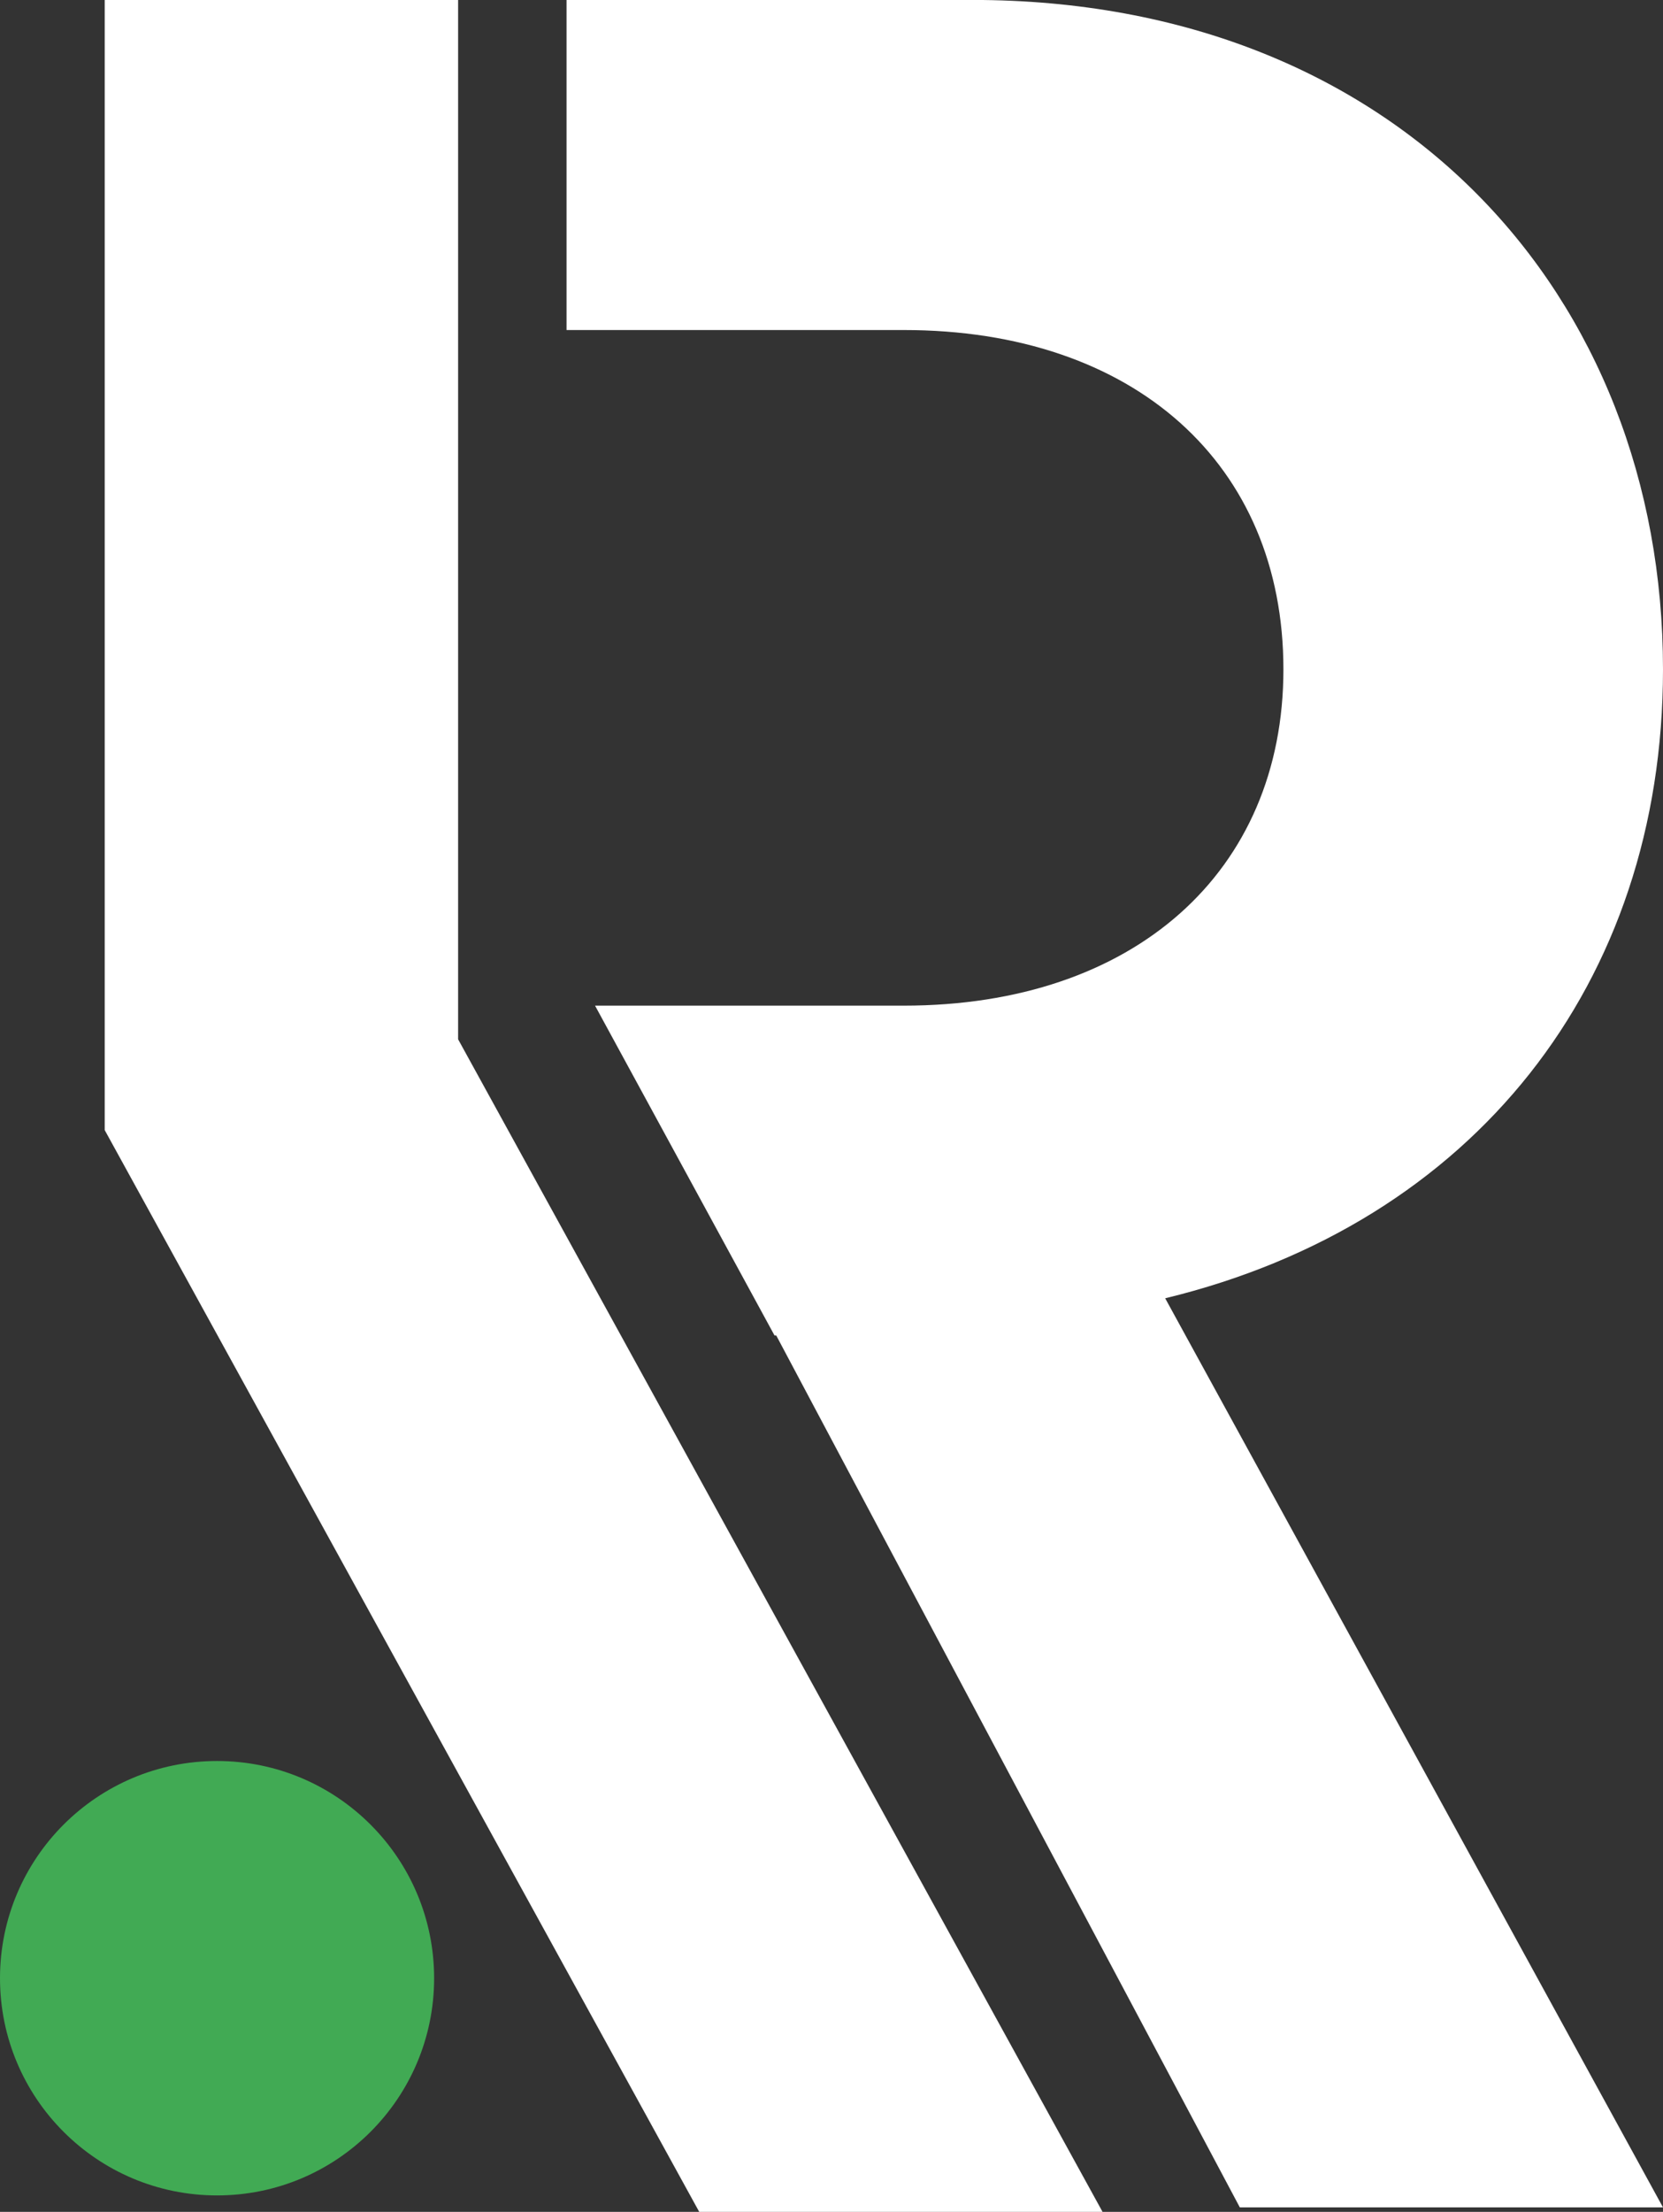
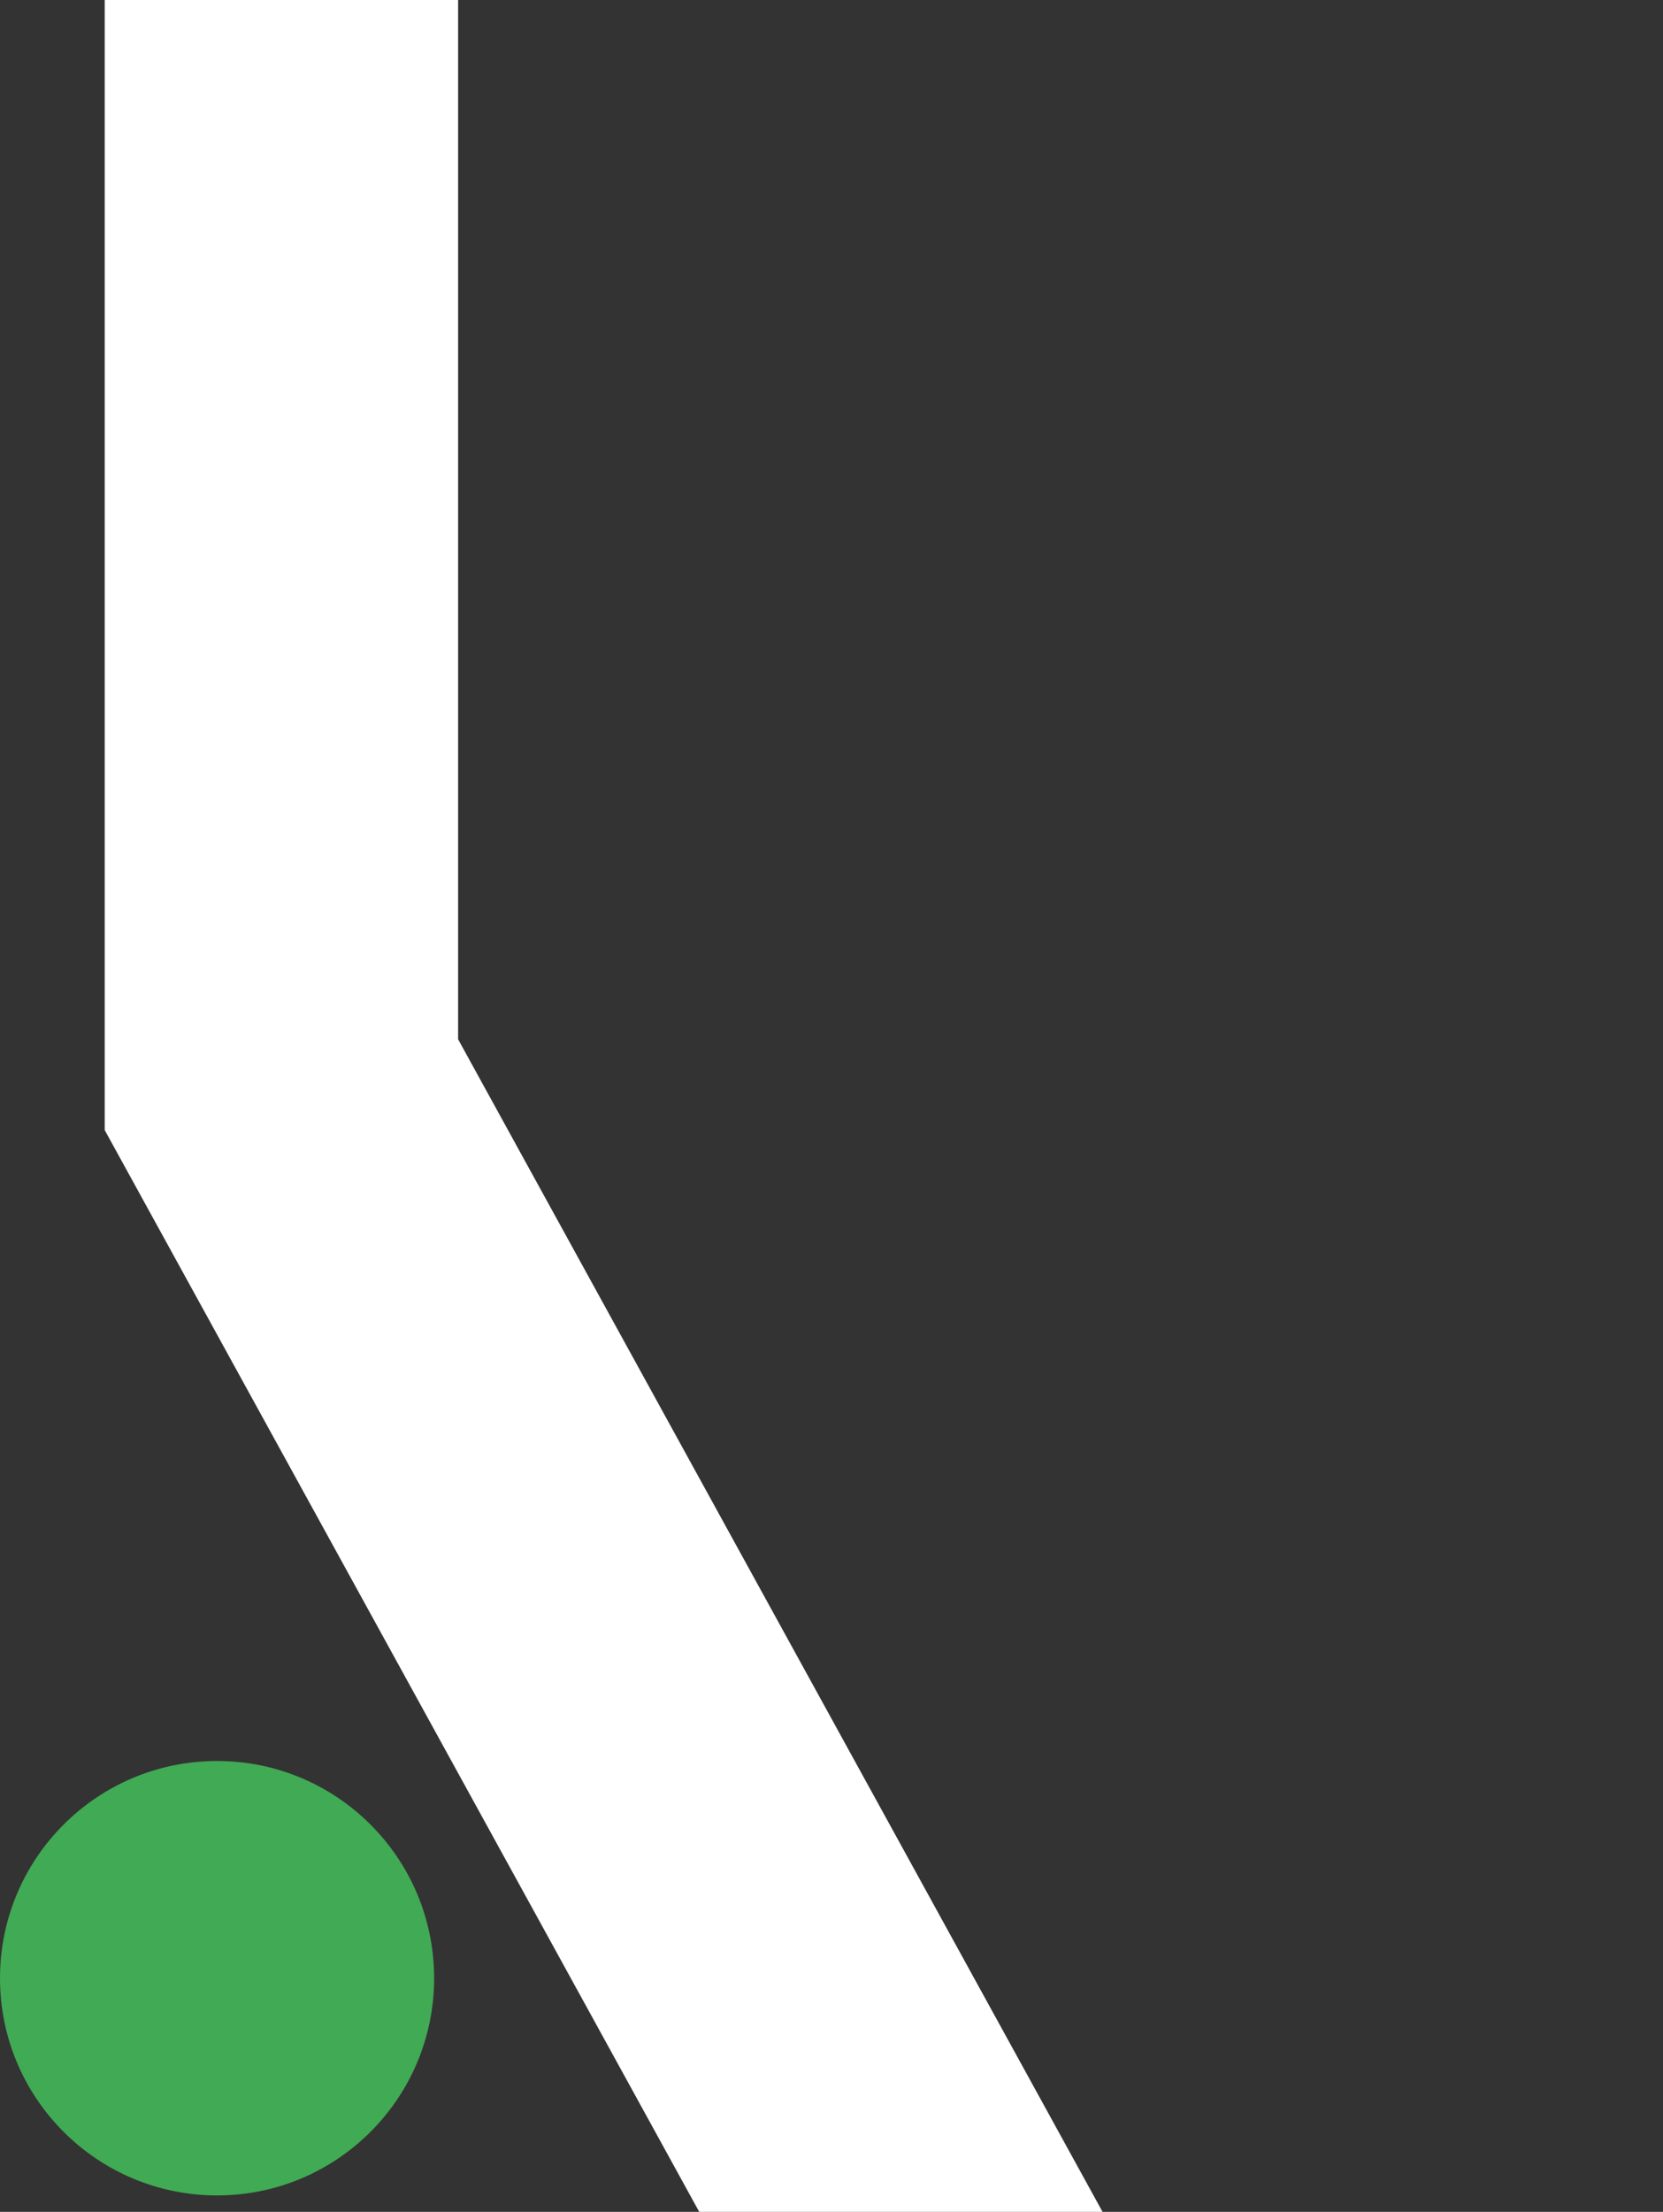
<svg xmlns="http://www.w3.org/2000/svg" id="a85085ae-de86-48e5-8961-5b05122268f3" data-name="Vrstva 1" viewBox="0 0 590.62 785">
  <rect x="0" y="0" width="590.62" height="785" fill="#333333" stroke="none" />
-   <path d="M603.29,243.58C603.29,111,509.36,6,358,6H213.88V123.15H333.67c81.77,0,134.81,47.51,134.81,120.43,0,71.83-53,119.35-134.81,119.35H224L287.75,480h.61L316,532,453,789.44H603.29L426.49,466.79C535.88,440.27,603.29,355.19,603.29,243.58Z" transform="translate(-12.67 -6.02)" style="fill:#fff" />
  <circle cx="77.09" cy="702.08" r="77.09" style="fill:#41aa54" />
  <polygon points="391.57 785 162.7 368.85 162.7 0 37.19 0 37.19 401.08 248.33 785 391.57 785" style="fill:#fff" />
</svg>